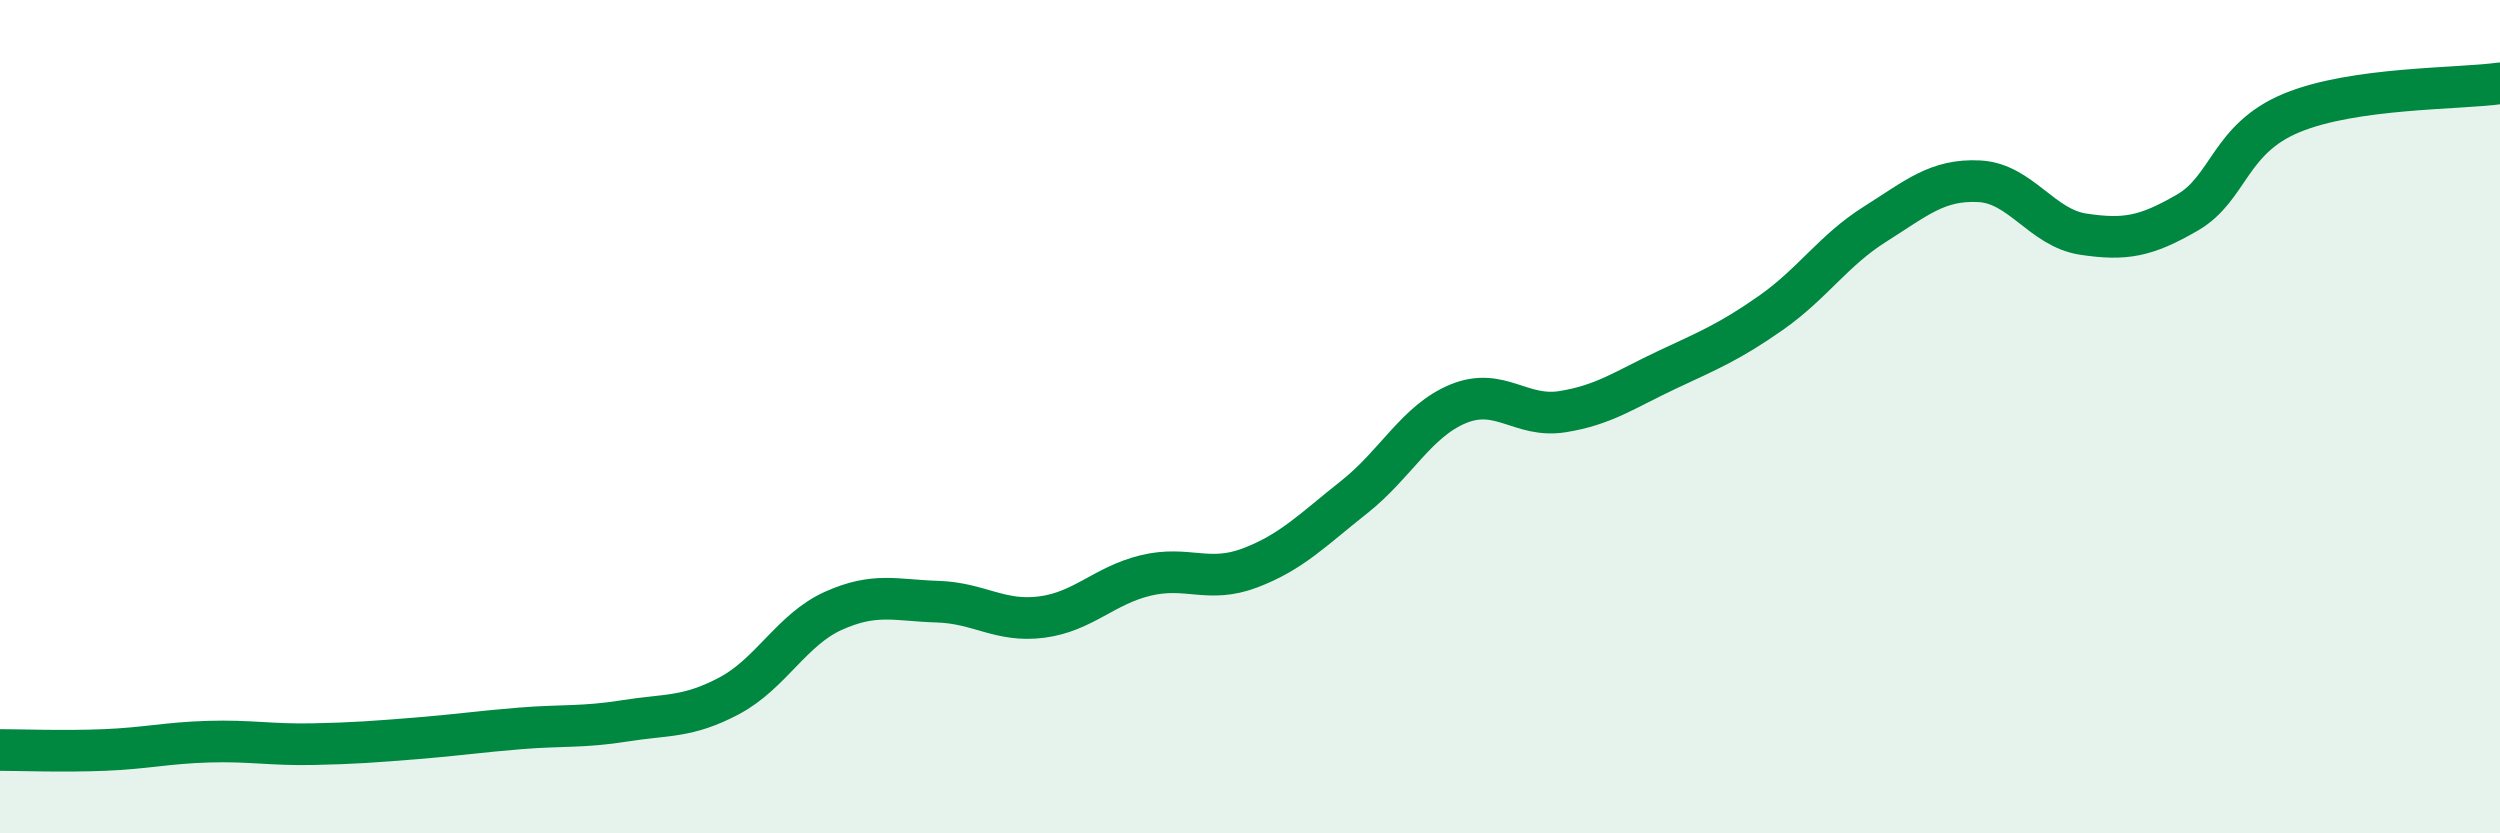
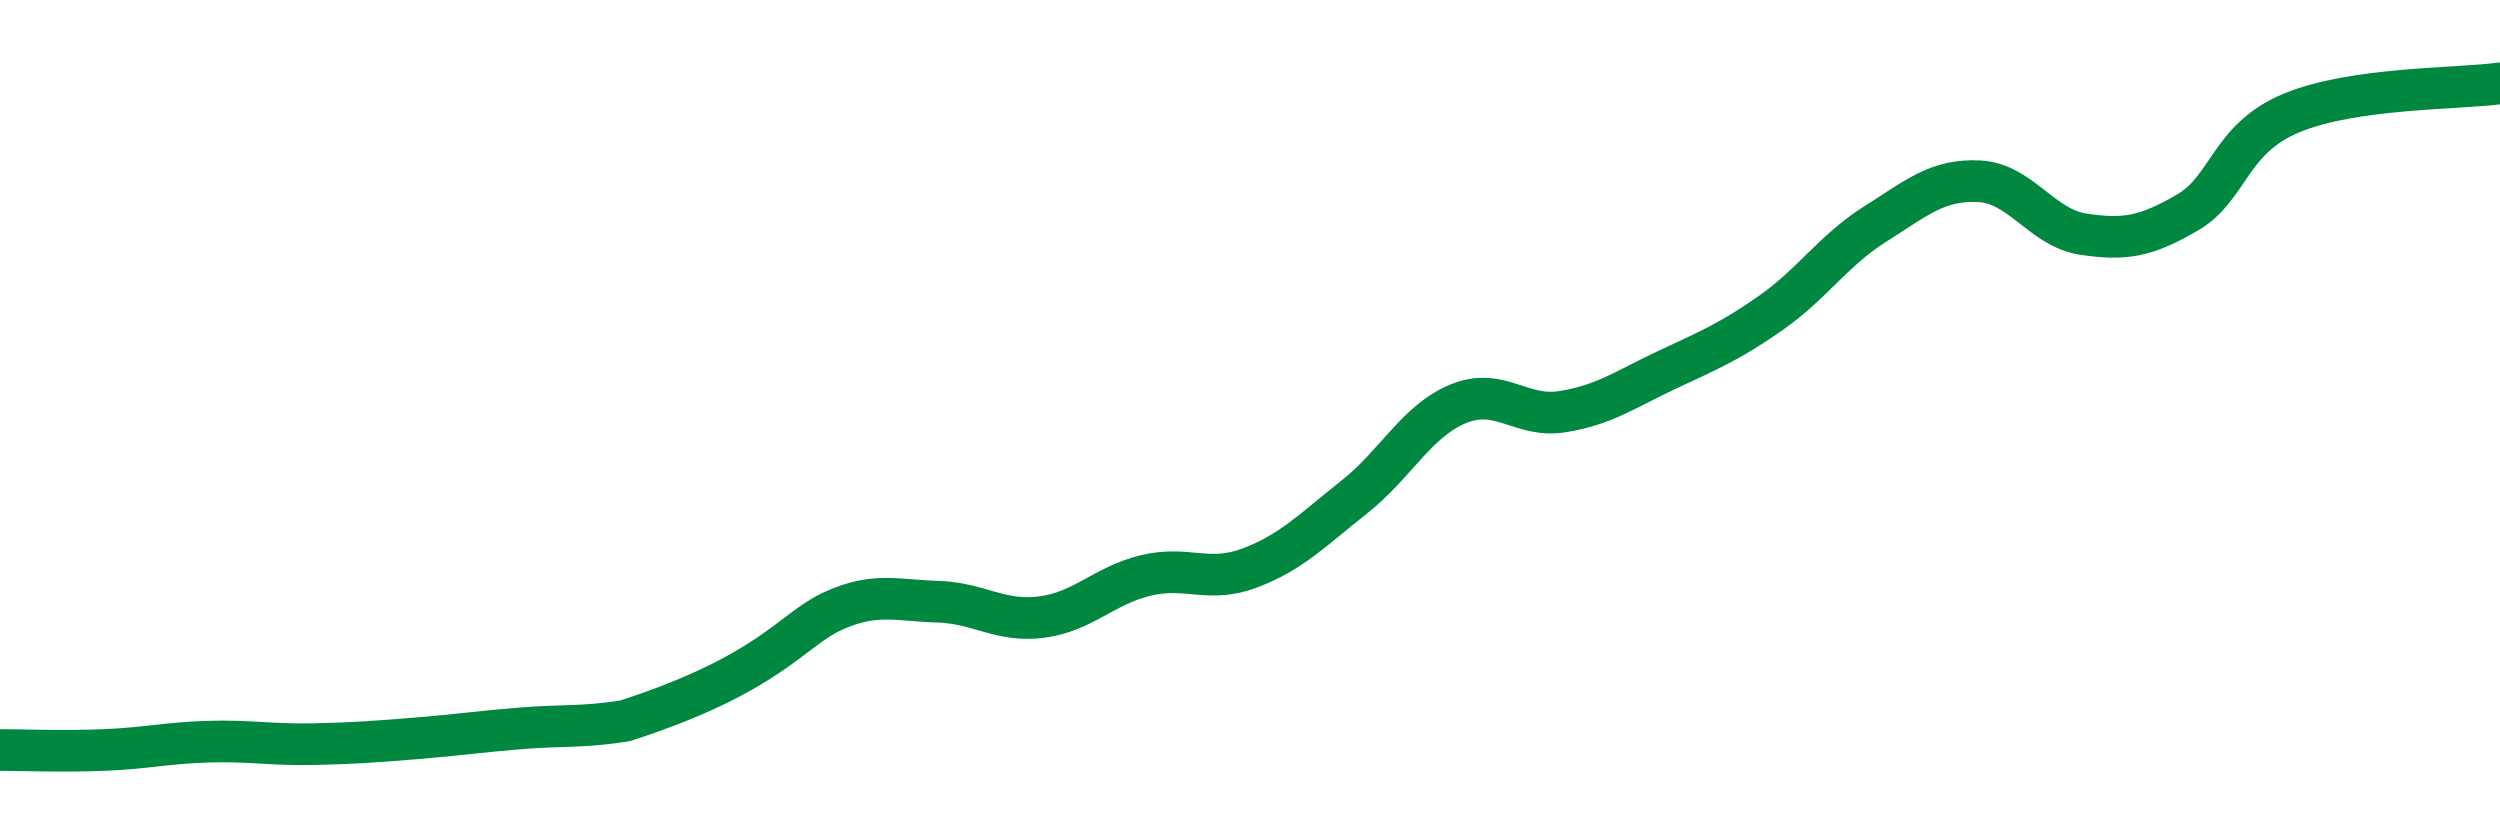
<svg xmlns="http://www.w3.org/2000/svg" width="60" height="20" viewBox="0 0 60 20">
-   <path d="M 0,18 C 0.5,18 1.5,18.04 2.5,18 C 3.5,17.96 4,17.83 5,17.8 C 6,17.77 6.5,17.88 7.5,17.86 C 8.5,17.84 9,17.8 10,17.72 C 11,17.64 11.5,17.56 12.5,17.48 C 13.5,17.4 14,17.46 15,17.3 C 16,17.14 16.5,17.23 17.5,16.7 C 18.5,16.17 19,15.11 20,14.66 C 21,14.21 21.5,14.41 22.5,14.44 C 23.5,14.47 24,14.94 25,14.81 C 26,14.68 26.5,14.05 27.5,13.81 C 28.5,13.57 29,14.01 30,13.63 C 31,13.25 31.5,12.72 32.5,11.93 C 33.5,11.14 34,10.1 35,9.69 C 36,9.28 36.5,10.04 37.5,9.88 C 38.5,9.72 39,9.35 40,8.88 C 41,8.41 41.5,8.21 42.5,7.51 C 43.5,6.81 44,6.01 45,5.38 C 46,4.75 46.5,4.3 47.5,4.35 C 48.5,4.4 49,5.47 50,5.62 C 51,5.77 51.5,5.68 52.5,5.1 C 53.5,4.52 53.5,3.33 55,2.71 C 56.5,2.09 59,2.14 60,2L60 20L0 20Z" fill="#008740" opacity="0.1" stroke-linecap="round" stroke-linejoin="round" />
-   <path d="M 0,18 C 0.5,18 1.5,18.04 2.5,18 C 3.5,17.96 4,17.83 5,17.8 C 6,17.77 6.5,17.88 7.5,17.86 C 8.5,17.84 9,17.8 10,17.72 C 11,17.64 11.5,17.56 12.5,17.48 C 13.5,17.4 14,17.46 15,17.3 C 16,17.14 16.5,17.23 17.5,16.7 C 18.5,16.17 19,15.11 20,14.66 C 21,14.21 21.5,14.41 22.5,14.44 C 23.5,14.47 24,14.94 25,14.81 C 26,14.68 26.5,14.05 27.5,13.81 C 28.5,13.57 29,14.01 30,13.63 C 31,13.25 31.5,12.72 32.5,11.93 C 33.5,11.14 34,10.1 35,9.69 C 36,9.28 36.5,10.04 37.5,9.88 C 38.5,9.72 39,9.35 40,8.88 C 41,8.41 41.5,8.21 42.5,7.51 C 43.5,6.81 44,6.01 45,5.38 C 46,4.75 46.5,4.3 47.5,4.35 C 48.5,4.4 49,5.47 50,5.62 C 51,5.77 51.5,5.68 52.5,5.1 C 53.5,4.52 53.5,3.33 55,2.71 C 56.5,2.09 59,2.14 60,2" stroke="#008740" stroke-width="1" fill="none" stroke-linecap="round" stroke-linejoin="round" />
+   <path d="M 0,18 C 0.5,18 1.5,18.04 2.5,18 C 3.5,17.96 4,17.83 5,17.8 C 6,17.77 6.5,17.88 7.5,17.86 C 8.5,17.84 9,17.8 10,17.72 C 11,17.64 11.5,17.56 12.5,17.48 C 13.5,17.4 14,17.46 15,17.3 C 18.5,16.17 19,15.11 20,14.66 C 21,14.21 21.5,14.41 22.5,14.44 C 23.5,14.47 24,14.94 25,14.81 C 26,14.68 26.5,14.05 27.5,13.81 C 28.5,13.57 29,14.01 30,13.63 C 31,13.25 31.5,12.72 32.5,11.93 C 33.5,11.14 34,10.1 35,9.69 C 36,9.28 36.5,10.04 37.5,9.88 C 38.5,9.72 39,9.35 40,8.88 C 41,8.41 41.5,8.21 42.5,7.51 C 43.5,6.81 44,6.01 45,5.38 C 46,4.75 46.5,4.3 47.5,4.35 C 48.5,4.4 49,5.47 50,5.62 C 51,5.77 51.5,5.68 52.5,5.1 C 53.5,4.52 53.5,3.33 55,2.71 C 56.5,2.09 59,2.14 60,2" stroke="#008740" stroke-width="1" fill="none" stroke-linecap="round" stroke-linejoin="round" />
</svg>